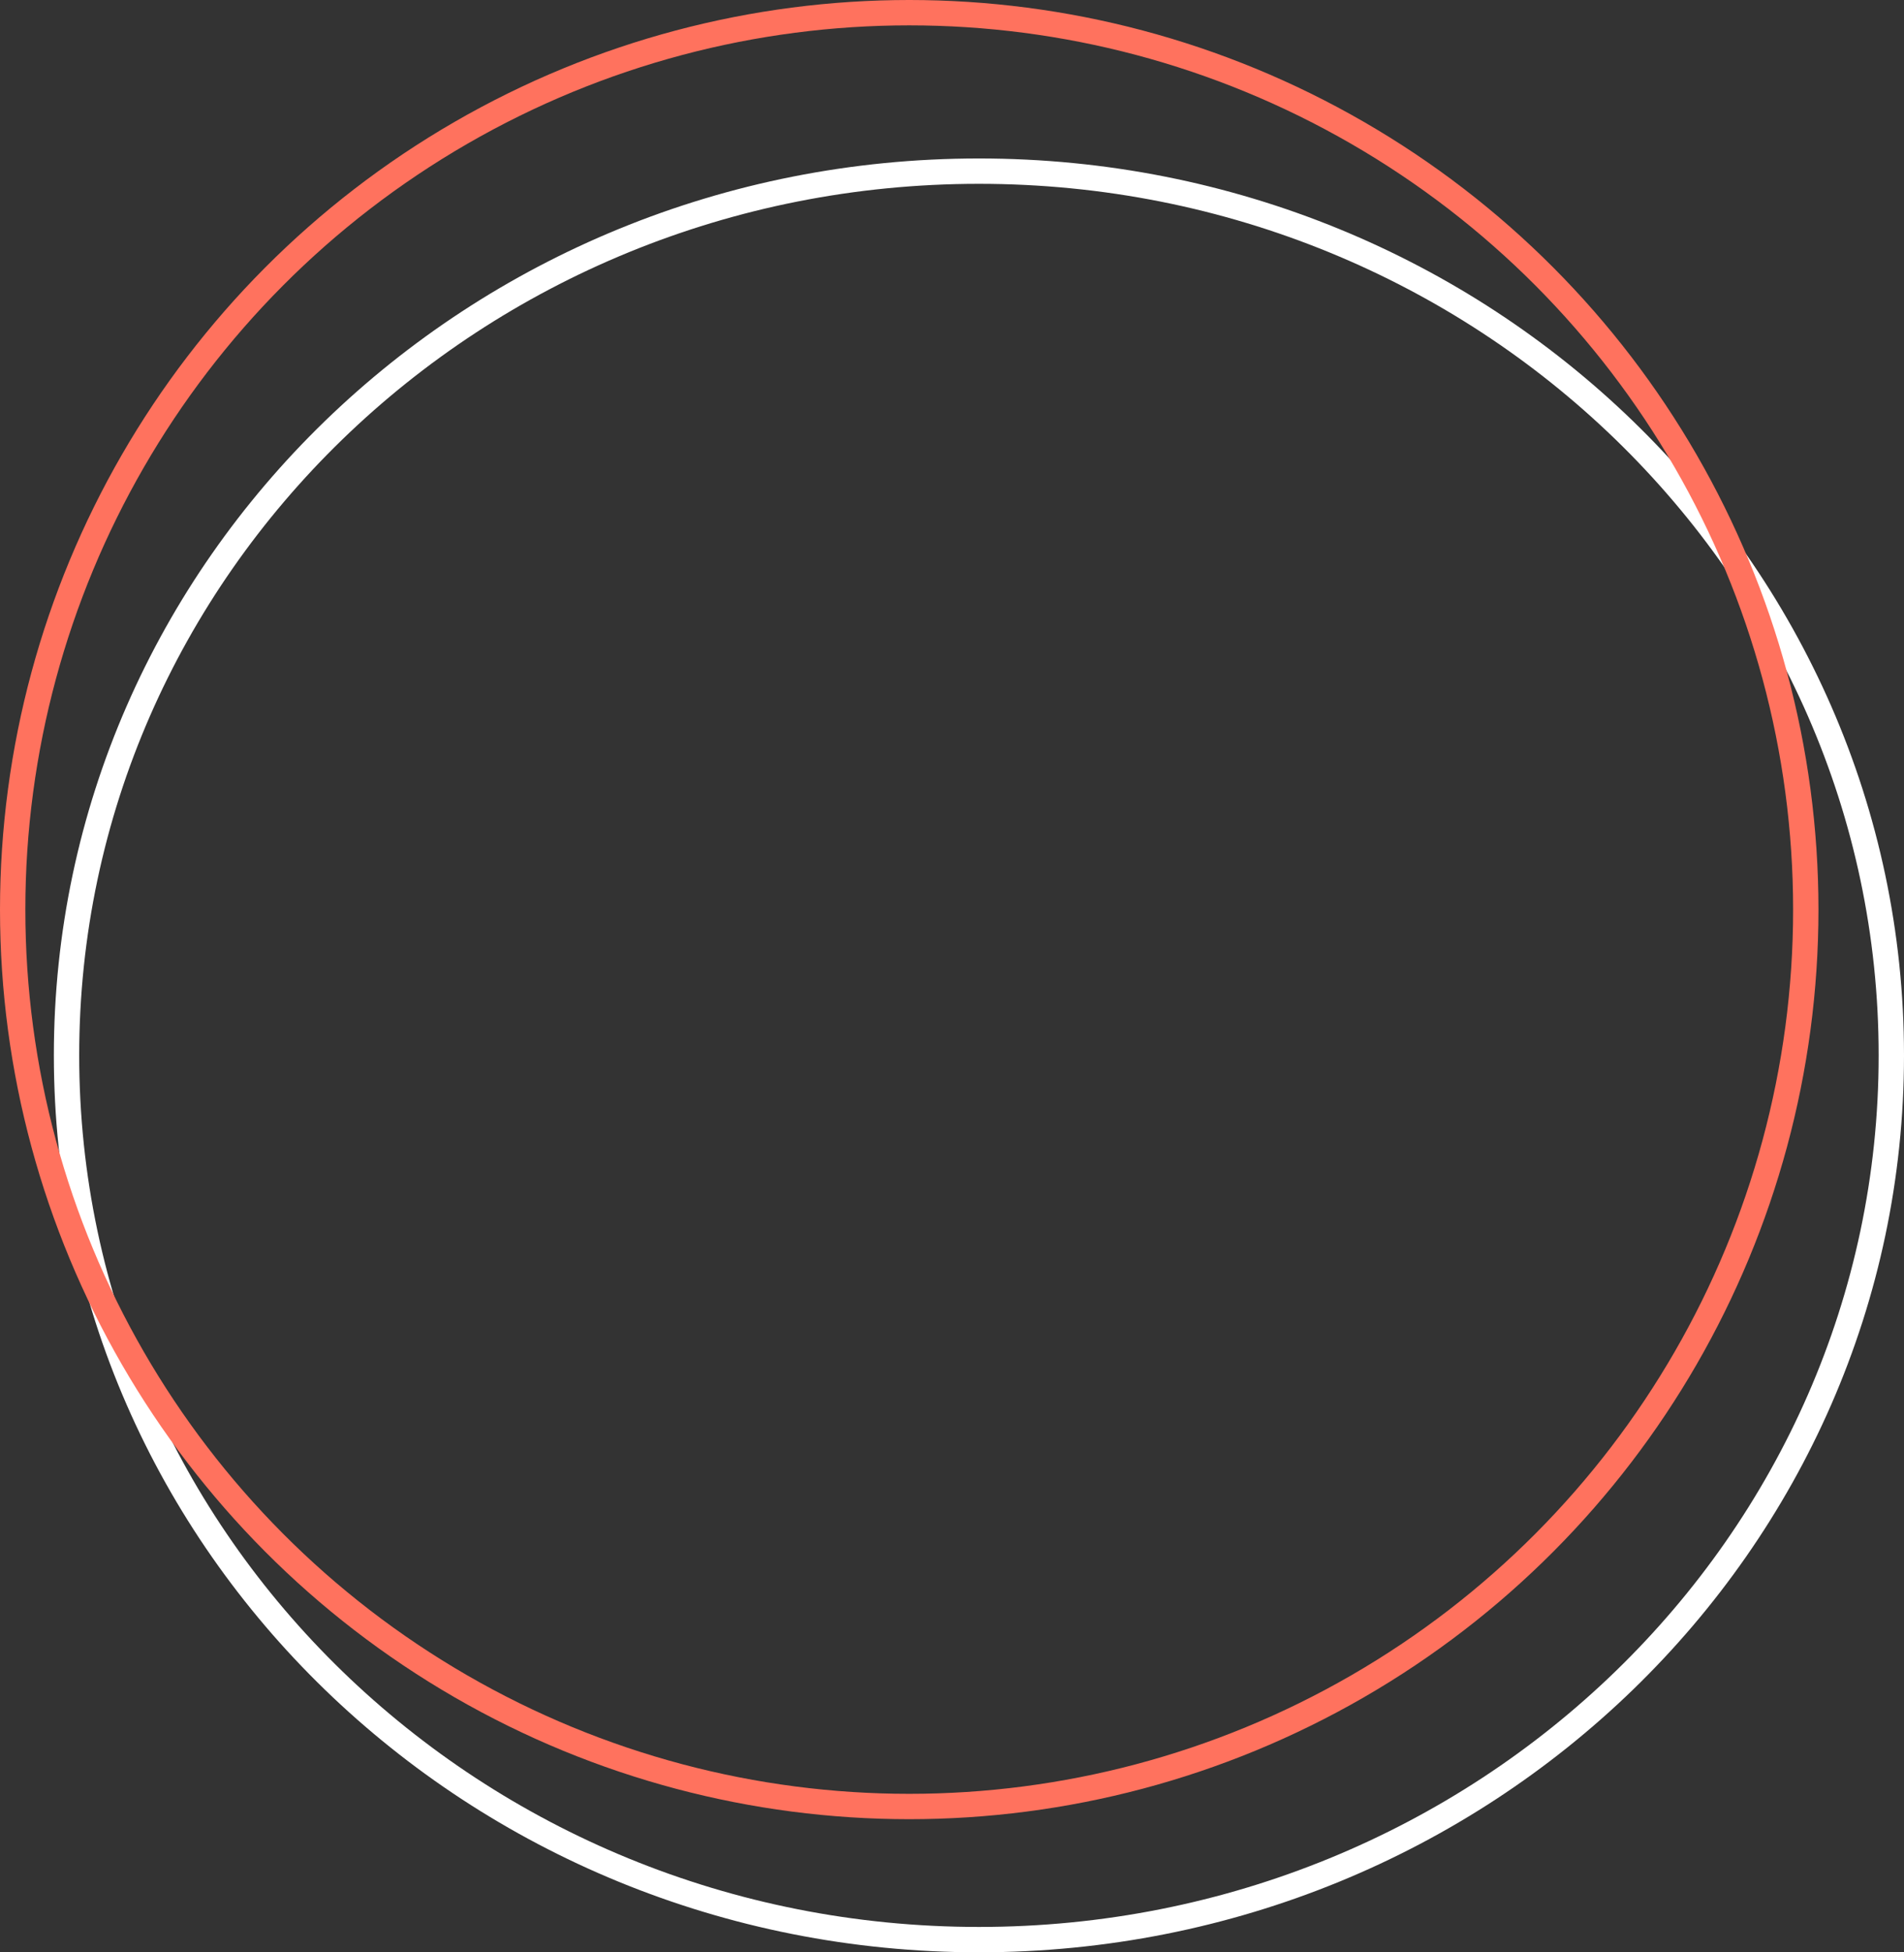
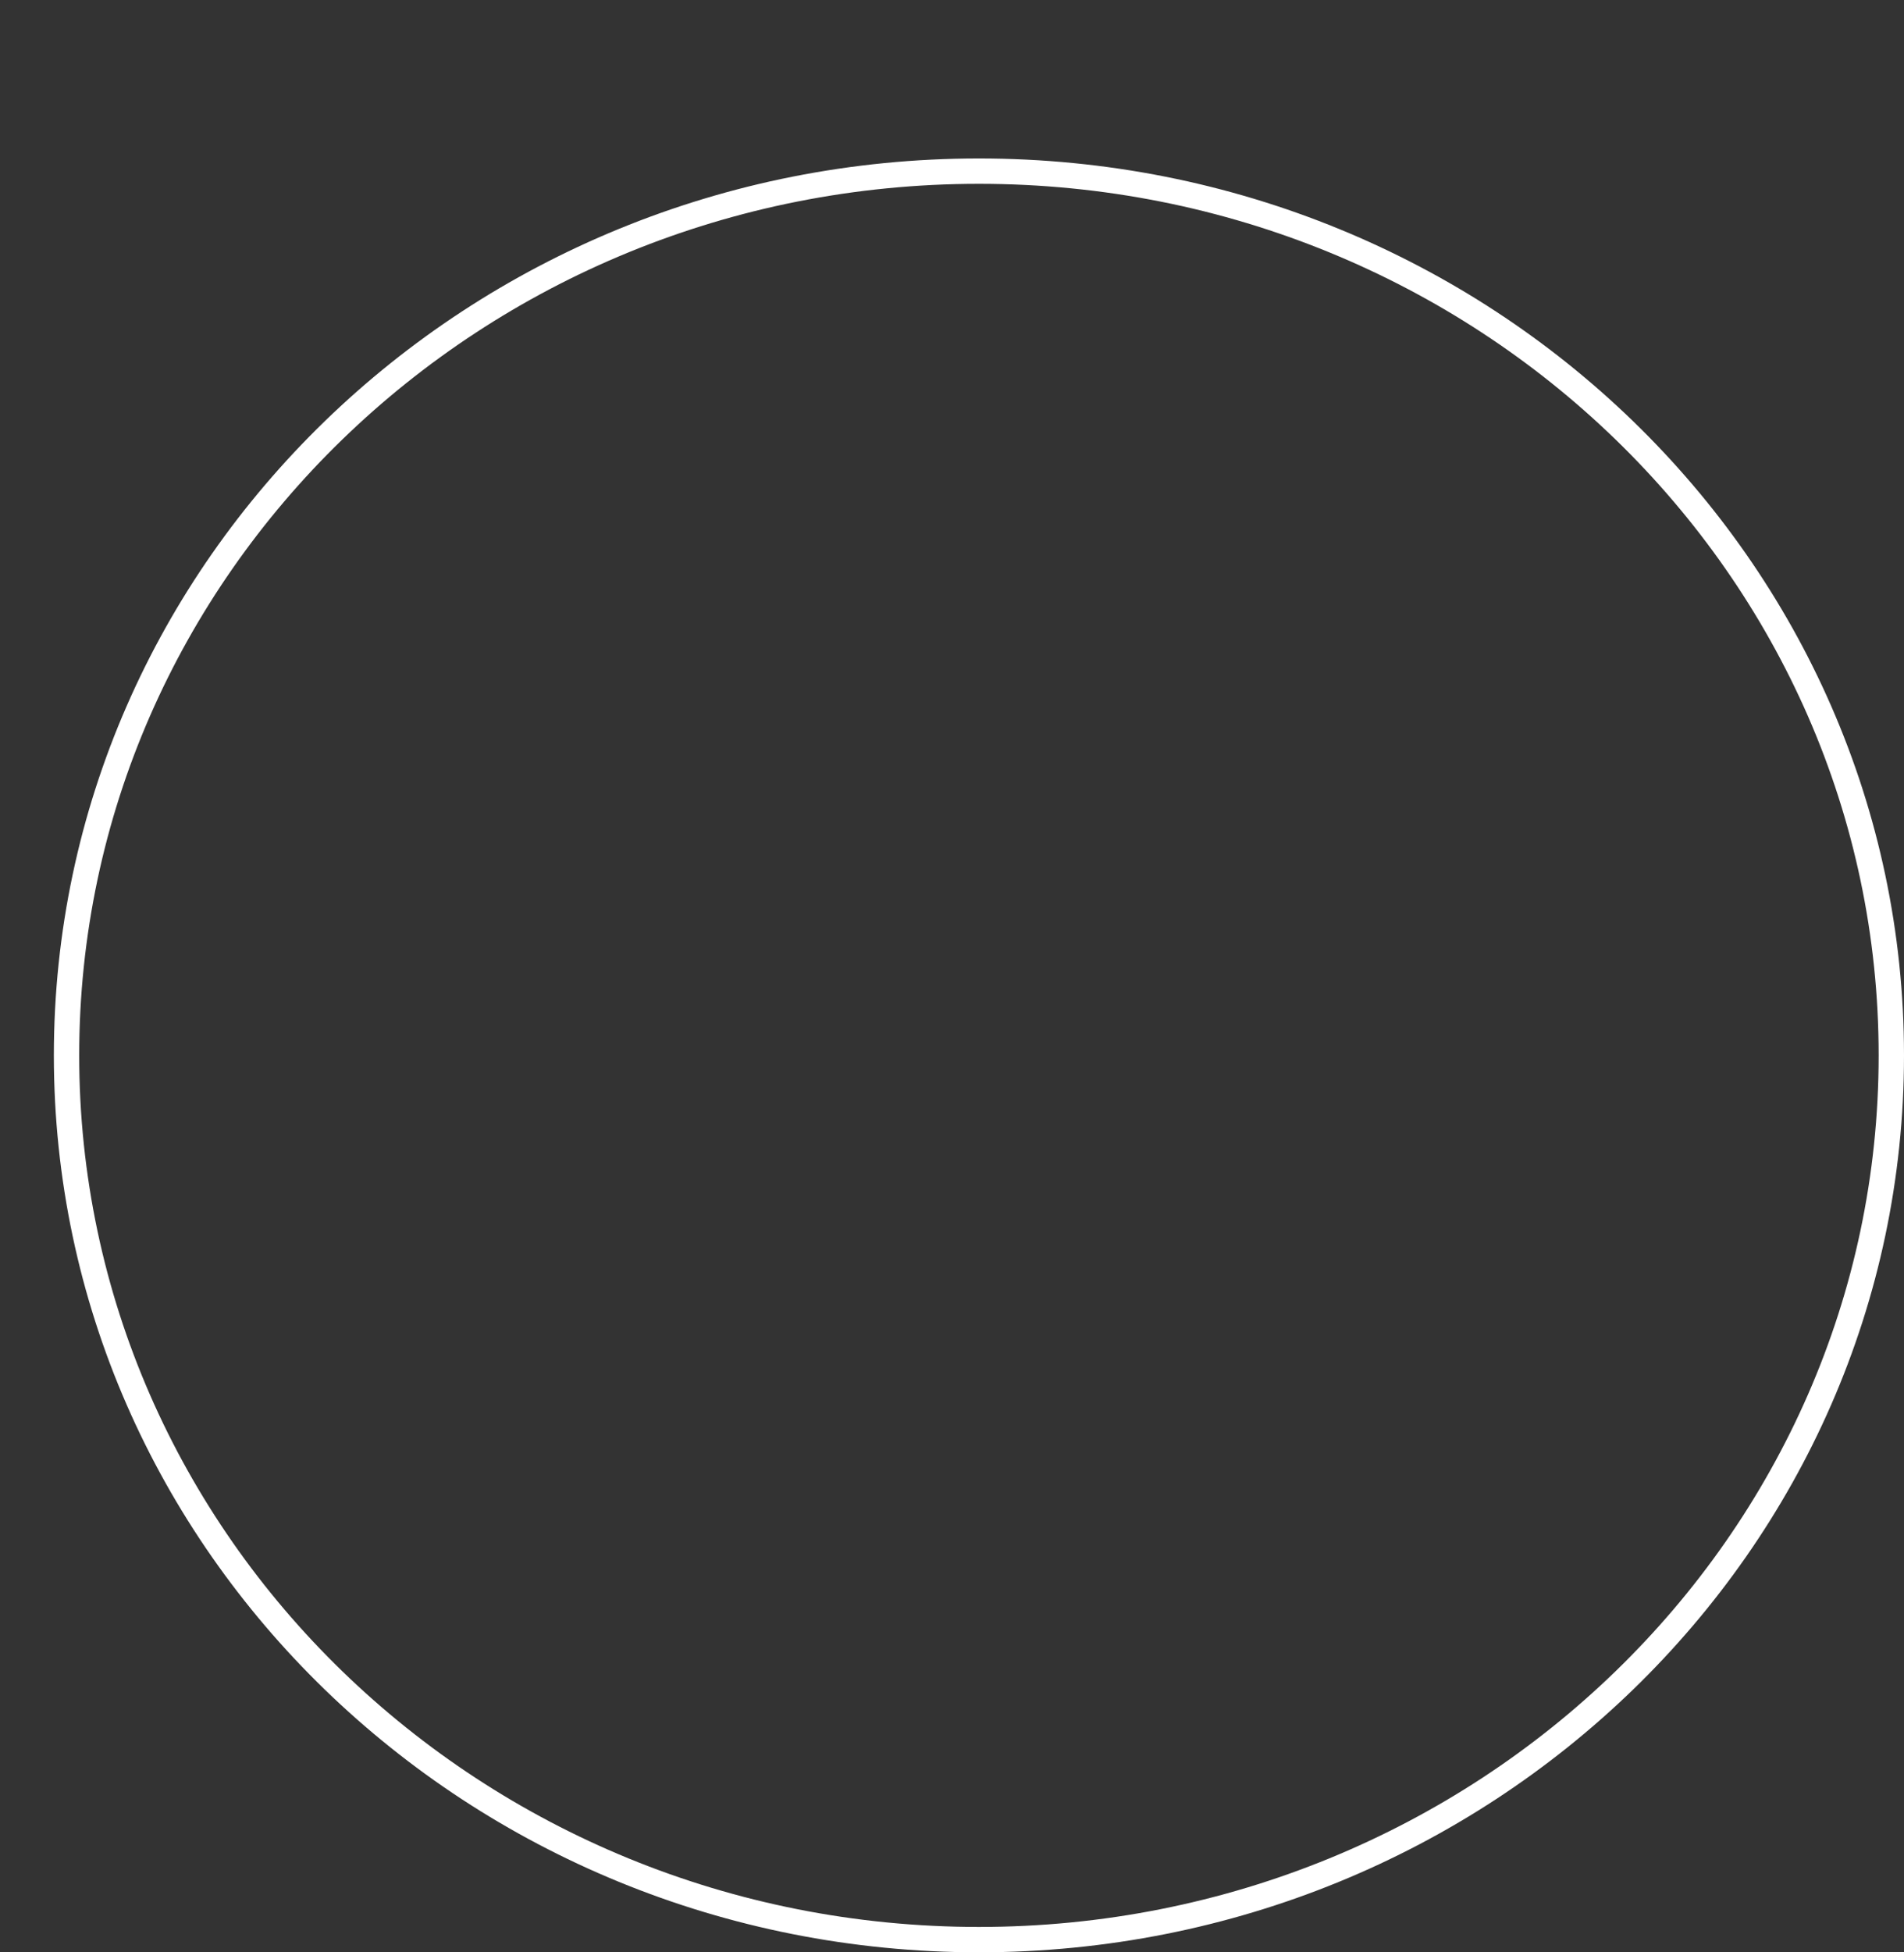
<svg xmlns="http://www.w3.org/2000/svg" width="601" height="616" viewBox="0 0 601 616" fill="none">
  <rect x="0" y="0" width="601" height="616" fill="#333333" stroke="none" />
  <path d="M597 333C597 486.97 468.177 612 309 612C149.823 612 21 486.97 21 333C21 179.03 149.823 54 309 54C468.177 54 597 179.03 597 333Z" stroke="white" stroke-width="8" />
-   <circle cx="287" cy="287" r="283" stroke="#FF725E" stroke-width="8" />
</svg>